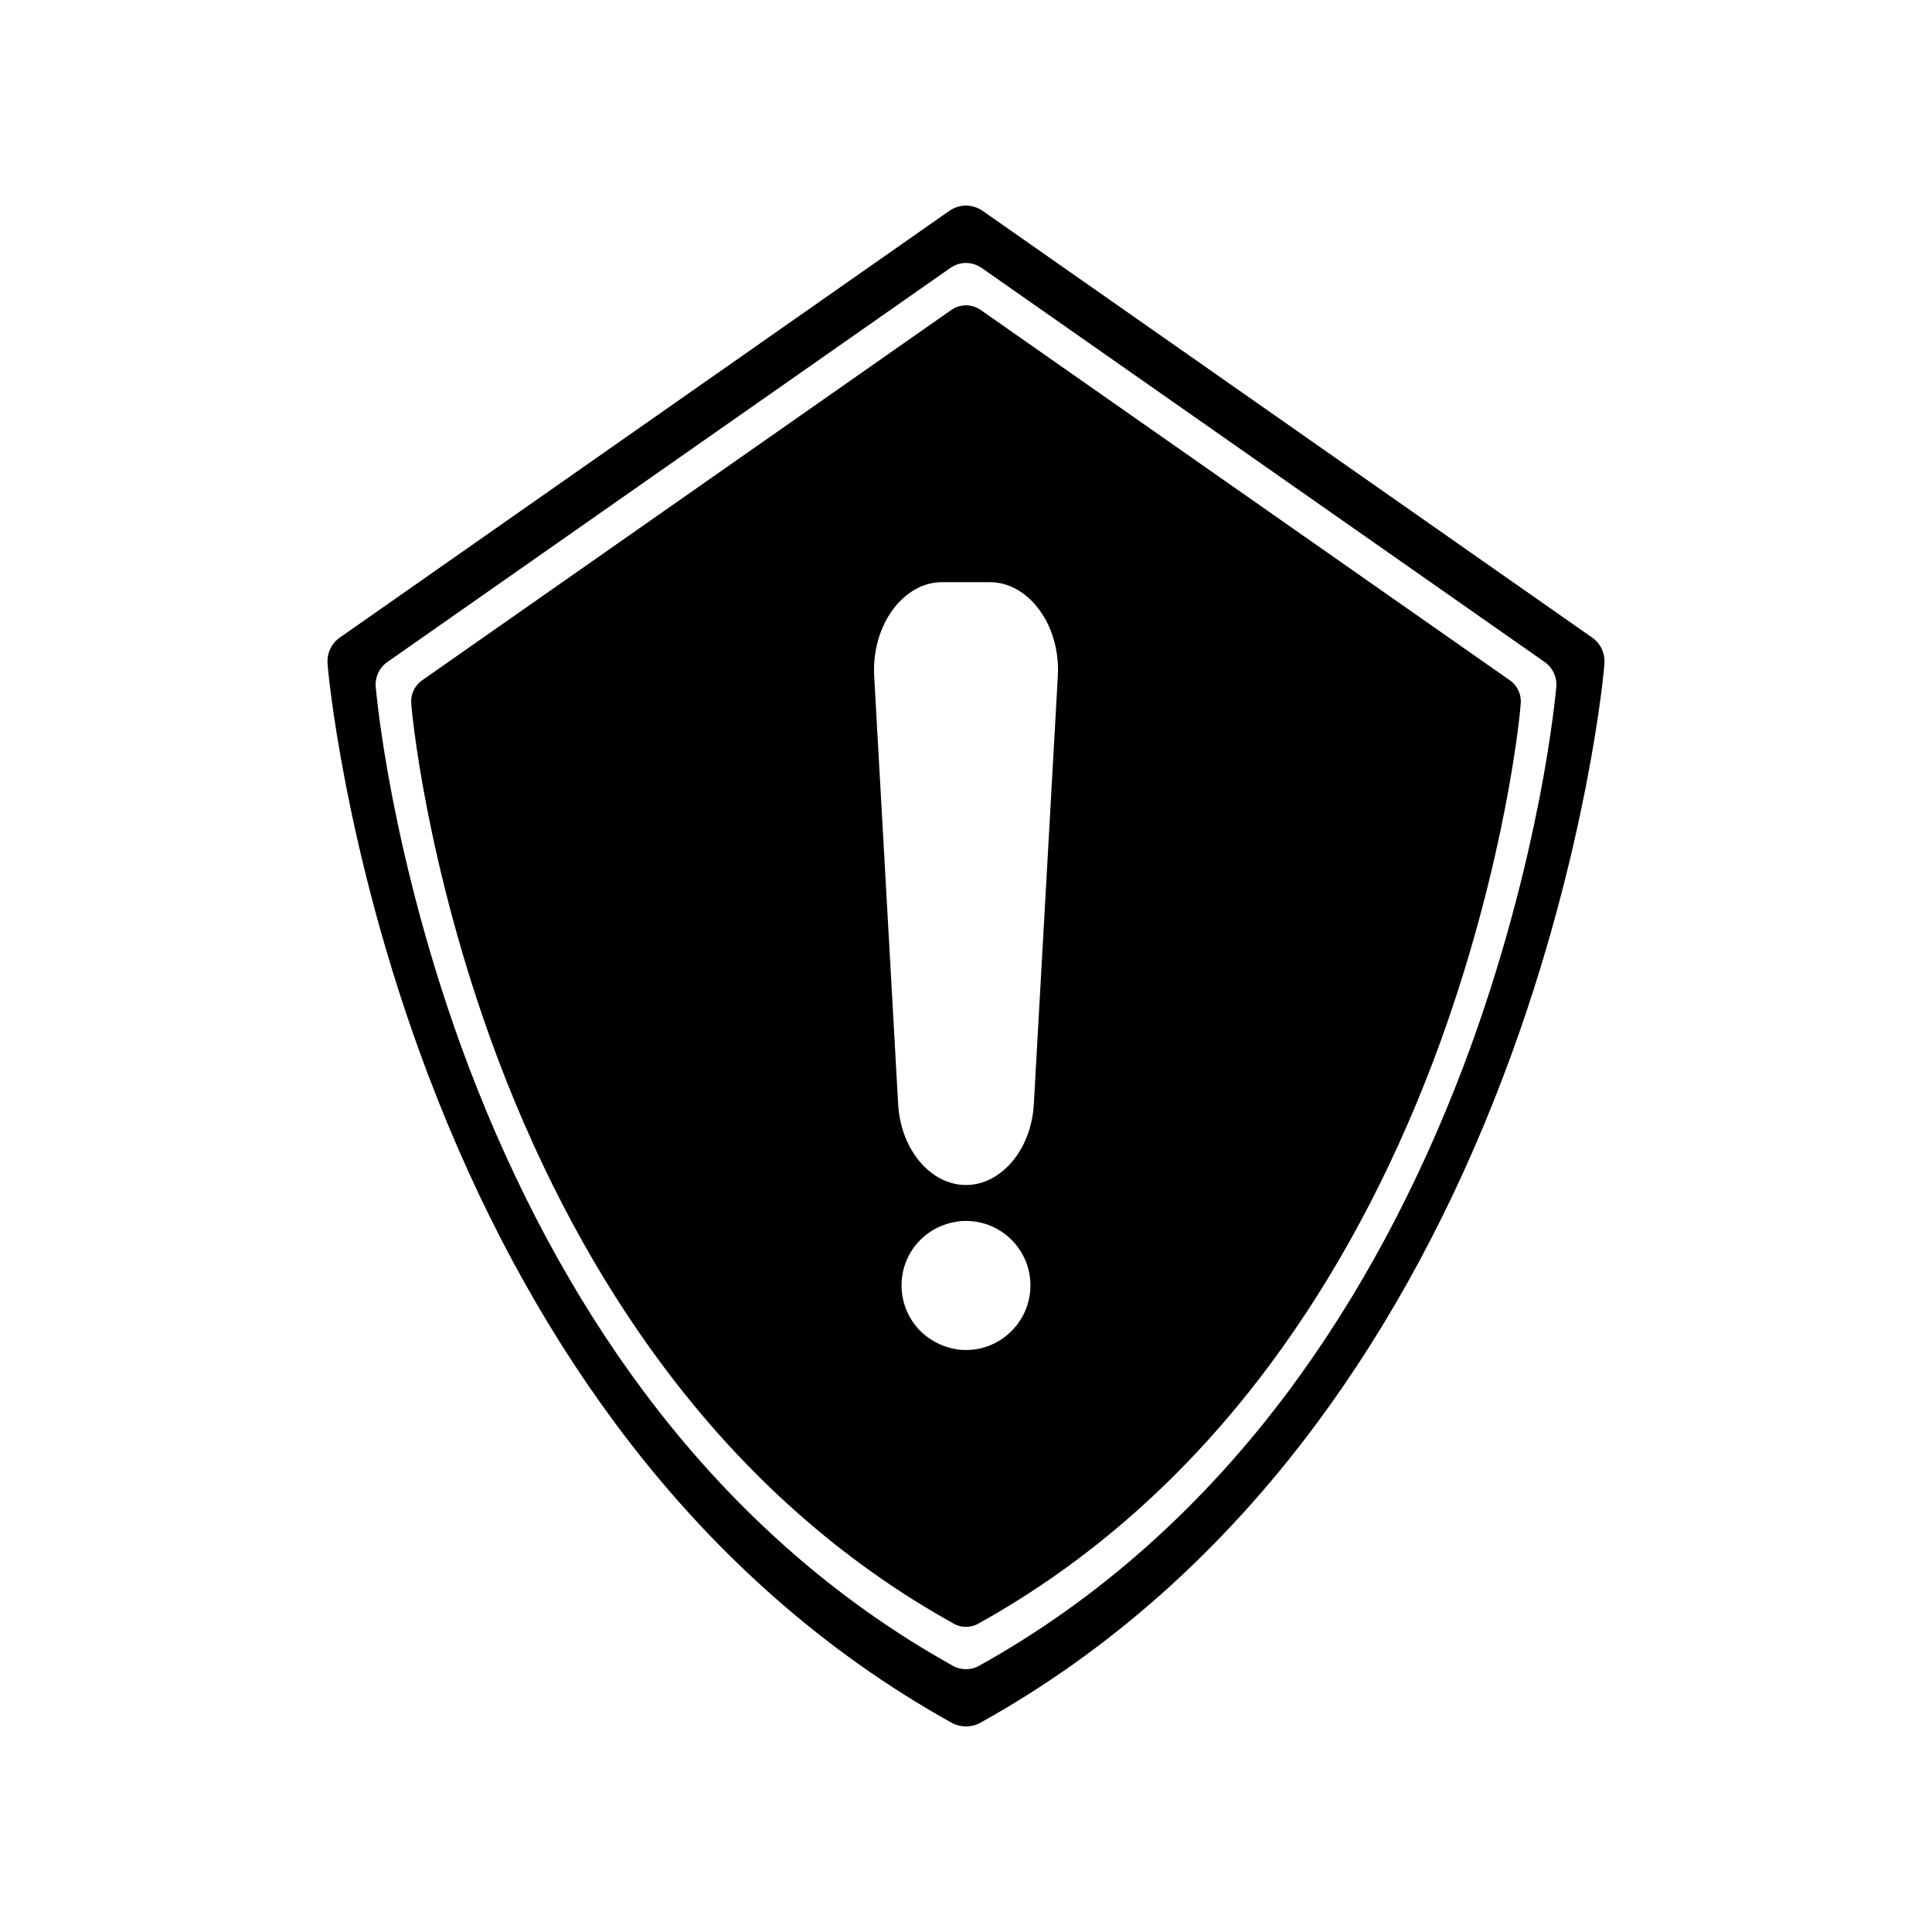
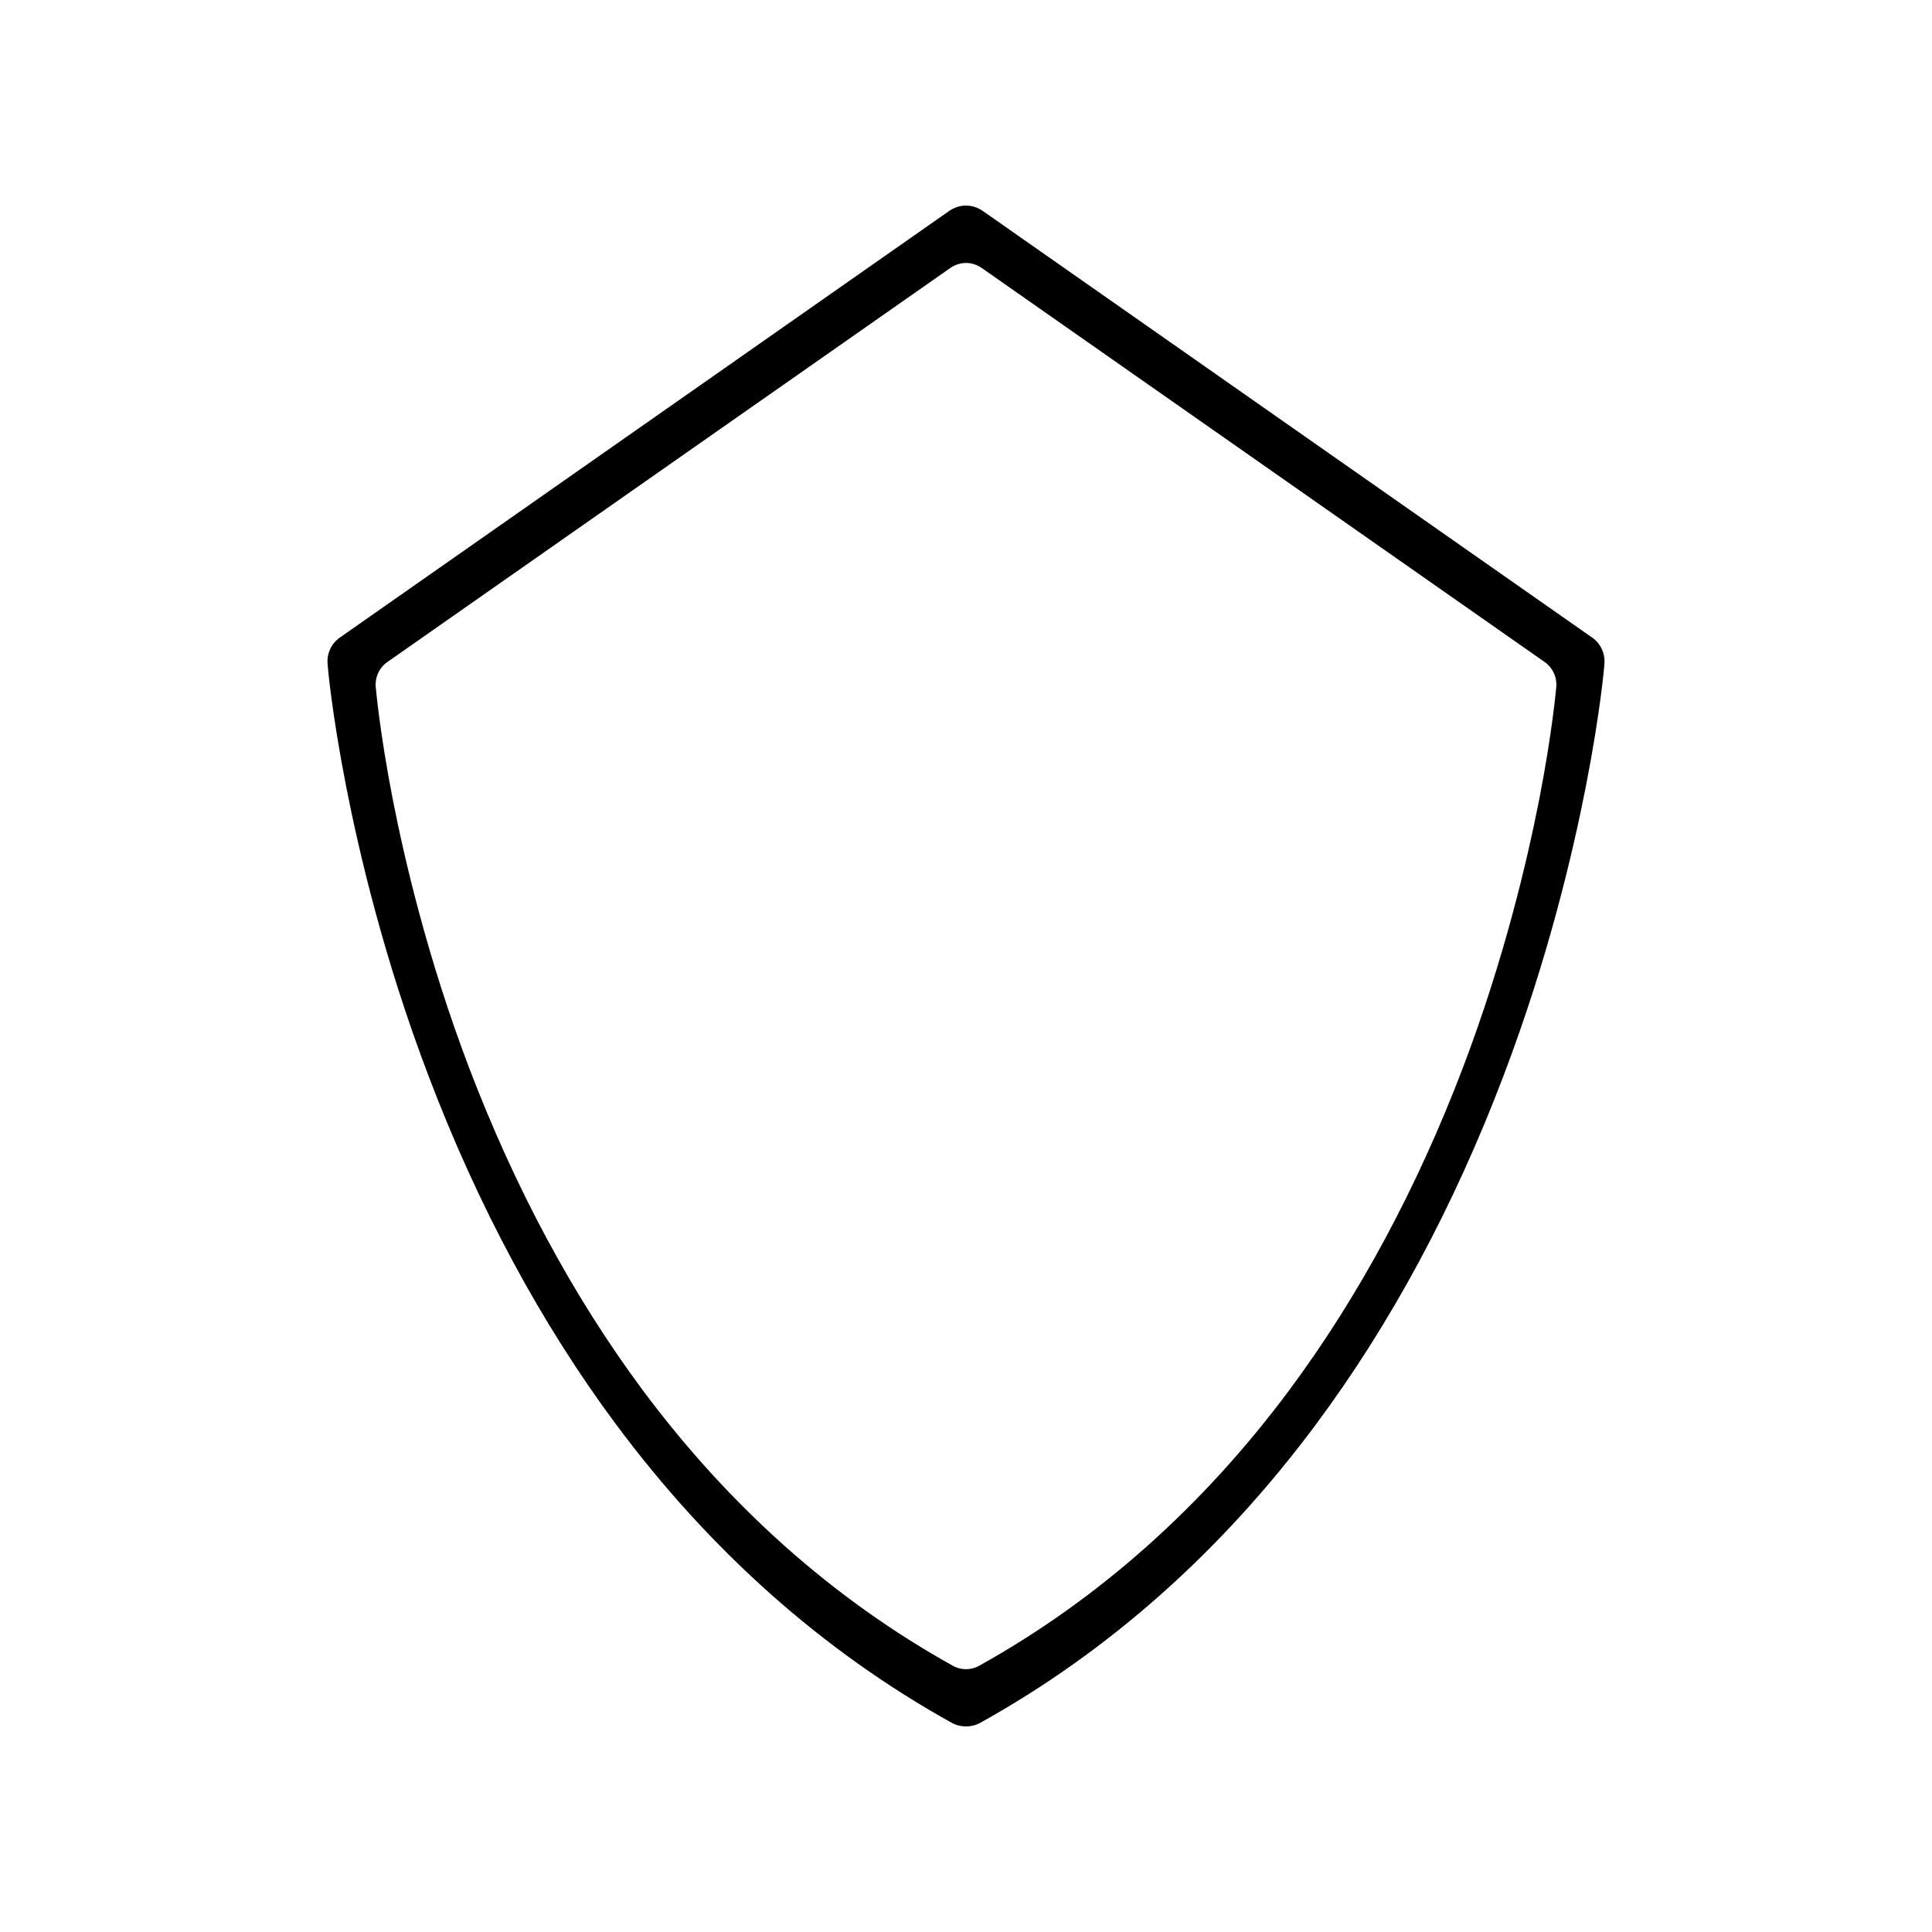
<svg xmlns="http://www.w3.org/2000/svg" fill="#000000" width="800px" height="800px" version="1.1" viewBox="144 144 512 512">
  <g>
    <path d="m565.9 312.94-161.47-113.05c-1.312-0.91-2.875-1.41-4.434-1.41-1.562 0-3.125 0.504-4.434 1.41l-161.47 113.05c-2.266 1.562-3.527 4.231-3.273 7.004 0 0.504 1.059 12.746 4.887 32.344 3.527 18.035 10.125 45.996 21.816 76.73 13.148 34.66 29.875 65.746 49.727 92.449 24.938 33.555 54.863 60.156 88.973 79.098 1.207 0.652 2.465 0.957 3.777 0.957 1.309 0 2.57-0.301 3.777-0.957 34.109-18.941 64.035-45.543 88.973-79.098 19.852-26.703 36.578-57.785 49.727-92.449 11.688-30.73 18.289-58.695 21.816-76.73 3.828-19.598 4.887-31.84 4.887-32.344 0.25-2.773-1.008-5.441-3.277-7.004zm-14.004 42.973c-3.273 16.676-9.371 42.473-20.152 70.887-12.191 32.043-27.66 60.809-45.996 85.496-23.023 30.984-50.734 55.621-82.273 73.152-1.059 0.605-2.266 0.906-3.477 0.906s-2.418-0.301-3.477-0.906c-31.539-17.531-59.246-42.168-82.273-73.152-18.34-24.688-33.805-53.453-45.996-85.496-10.781-28.414-16.879-54.211-20.152-70.887-3.527-18.137-4.484-29.473-4.535-29.926-0.203-2.57 0.957-5.039 3.023-6.5l149.28-104.49c1.258-0.855 2.672-1.309 4.133-1.309s2.871 0.453 4.133 1.309l149.28 104.49c2.066 1.461 3.223 3.93 3.023 6.5-0.051 0.453-1.012 11.789-4.535 29.926z" />
-     <path d="m544.19 324.33-140.31-98.195c-1.16-0.805-2.519-1.211-3.879-1.211s-2.719 0.402-3.879 1.211l-140.31 98.195c-1.965 1.41-3.023 3.727-2.82 6.098 0 0.453 0.906 11.082 4.231 28.113 3.074 15.668 8.816 39.953 18.941 66.652 11.438 30.129 25.996 57.184 43.227 80.359 21.664 29.172 47.711 52.297 77.336 68.719 1.008 0.605 2.168 0.855 3.273 0.855 1.109 0 2.266-0.25 3.273-0.855 29.629-16.426 55.676-39.551 77.34-68.723 17.23-23.176 31.789-50.23 43.227-80.359 10.125-26.703 15.871-50.984 18.941-66.652 3.324-17.027 4.231-27.66 4.231-28.113 0.203-2.367-0.855-4.684-2.82-6.094zm-144.19 177.44c-3.93 0-7.559-1.41-10.48-3.629-4.031-3.125-6.602-8.012-6.602-13.504 0-8.516 6.195-15.516 14.359-16.828 0.855-0.203 1.812-0.25 2.719-0.25 9.422 0 17.078 7.656 17.078 17.078 0.004 9.422-7.656 17.133-17.074 17.133zm17.984-65.344c-0.555 11.387-7.609 20.402-16.273 21.512-0.555 0.051-1.16 0.102-1.715 0.102-9.422 0-17.383-9.473-17.984-21.613l-6.348-113.31c-0.402-7.457 2.066-14.762 6.602-19.547 2.316-2.418 6.144-5.289 11.438-5.289h12.594c5.289 0 9.117 2.871 11.438 5.289 1.16 1.258 2.215 2.672 3.125 4.231 2.519 4.383 3.777 9.824 3.477 15.316z" />
  </g>
</svg>